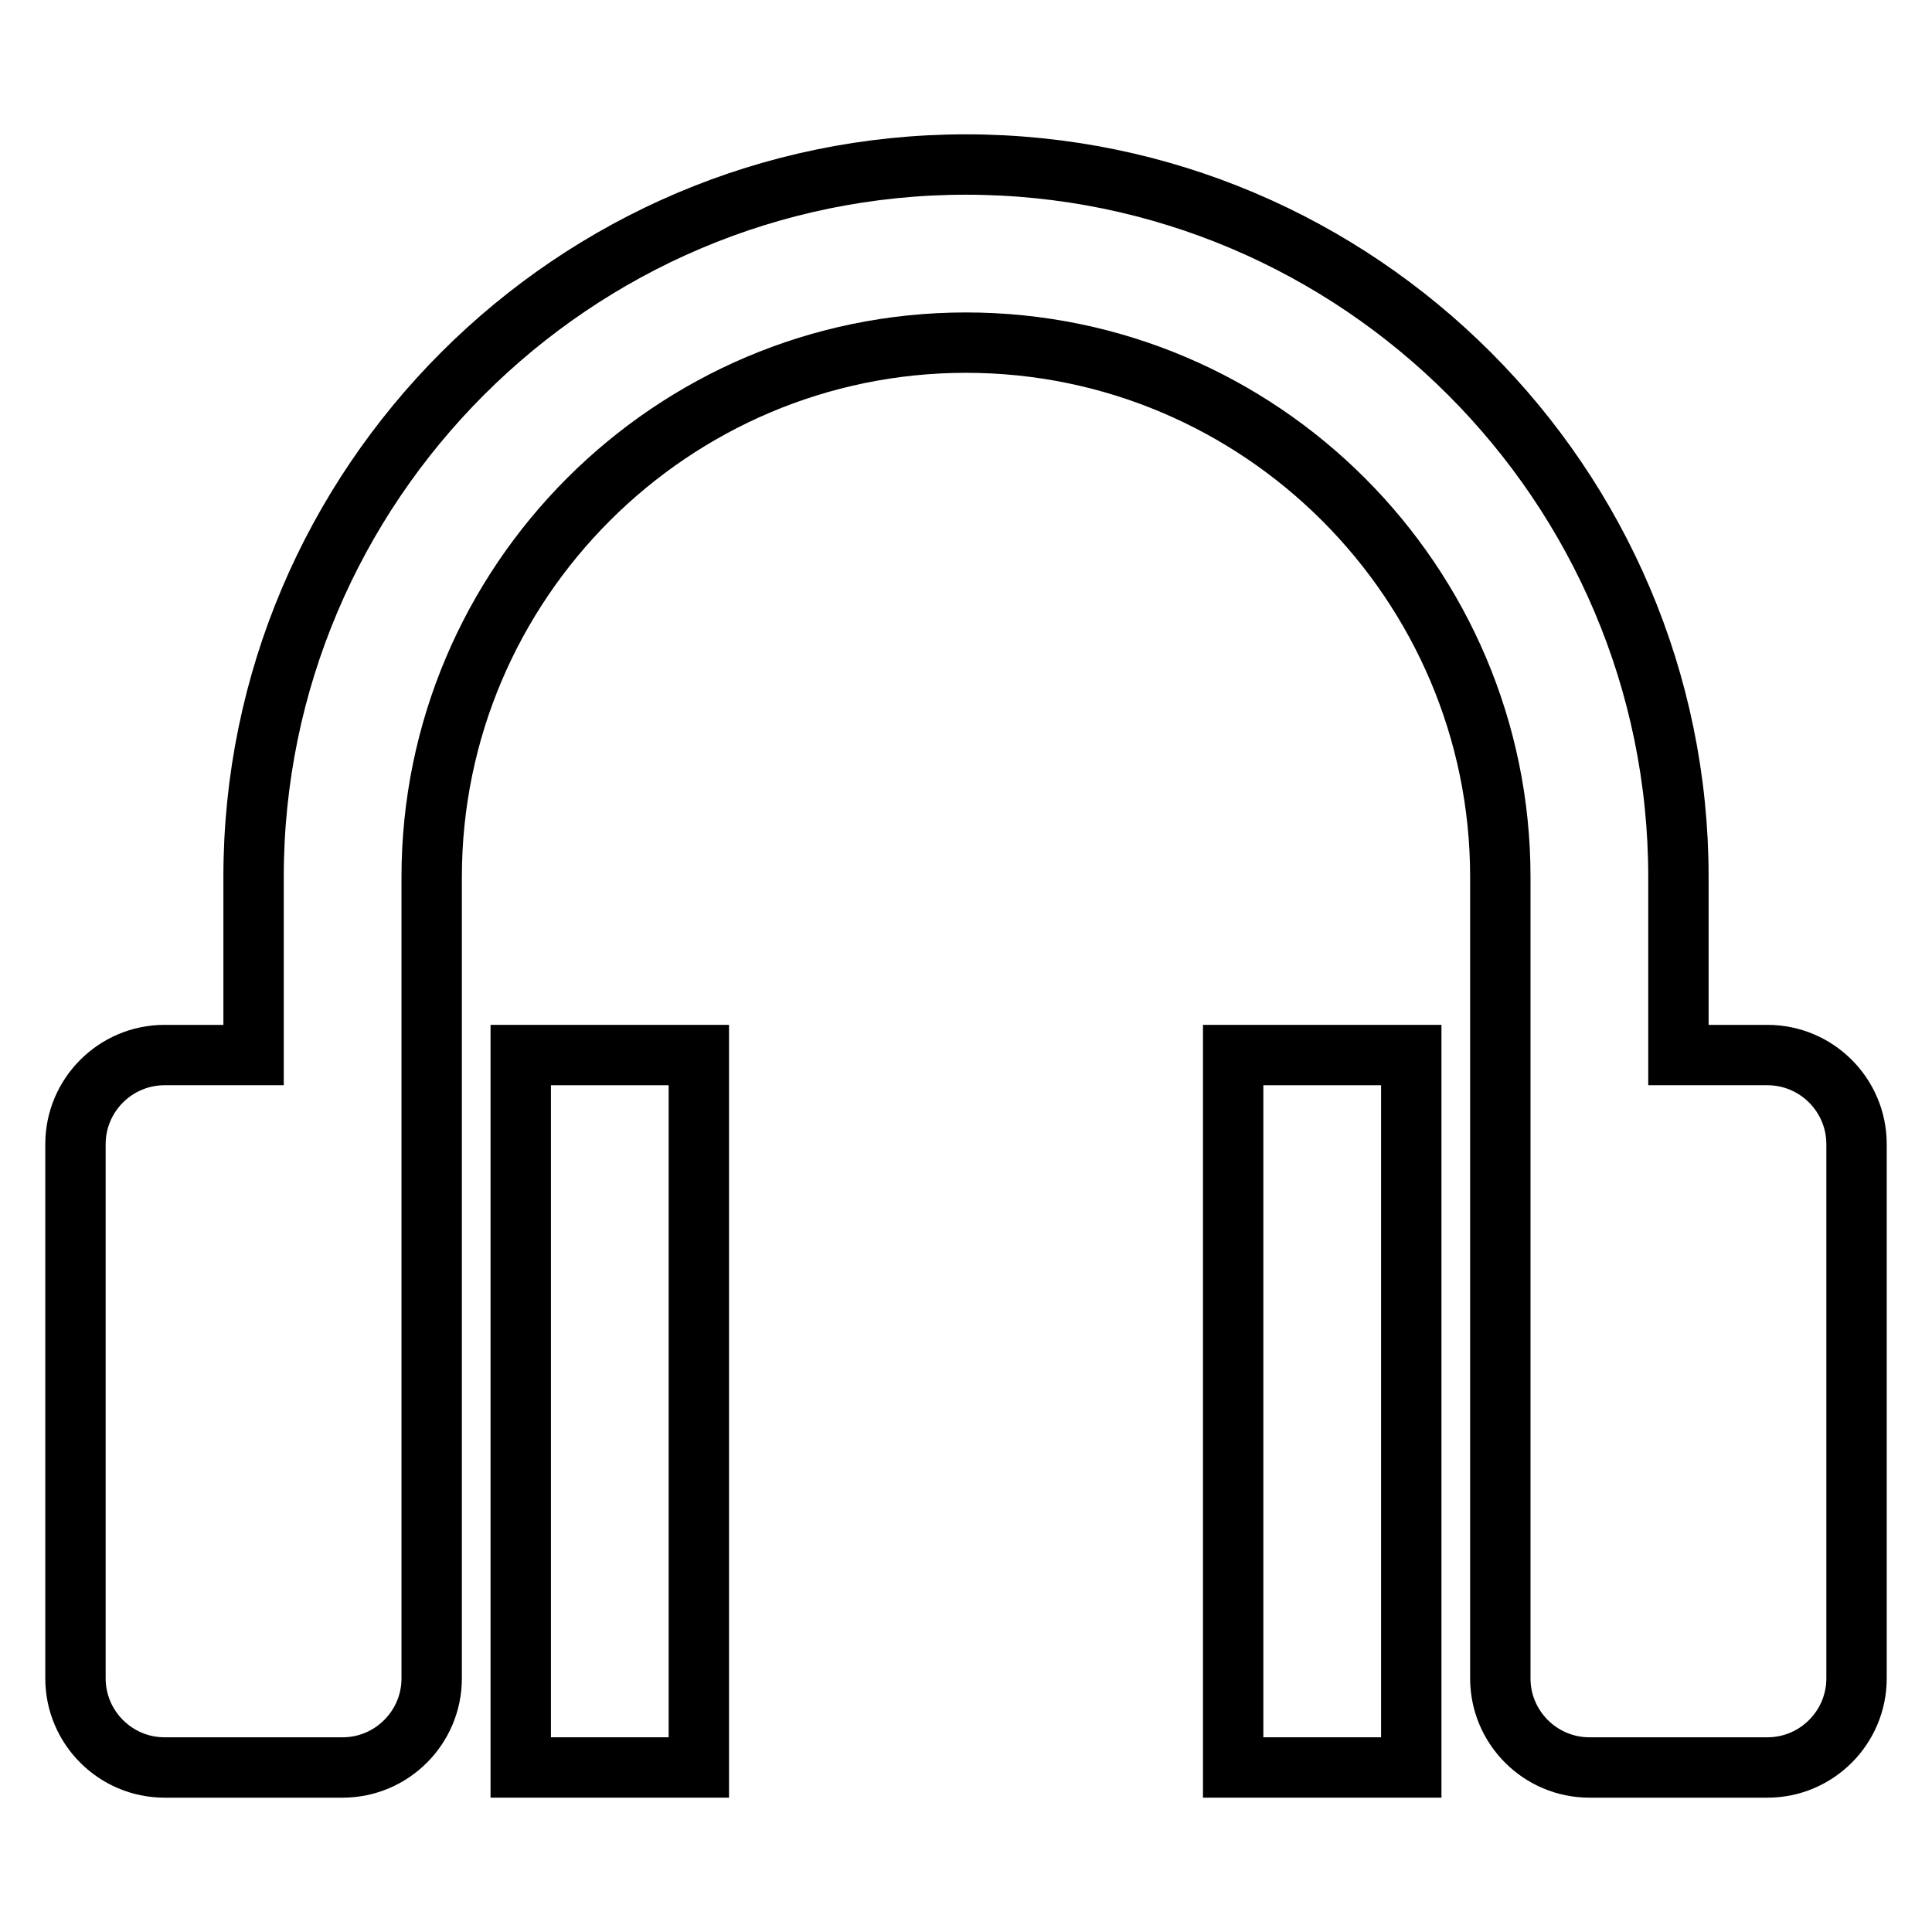
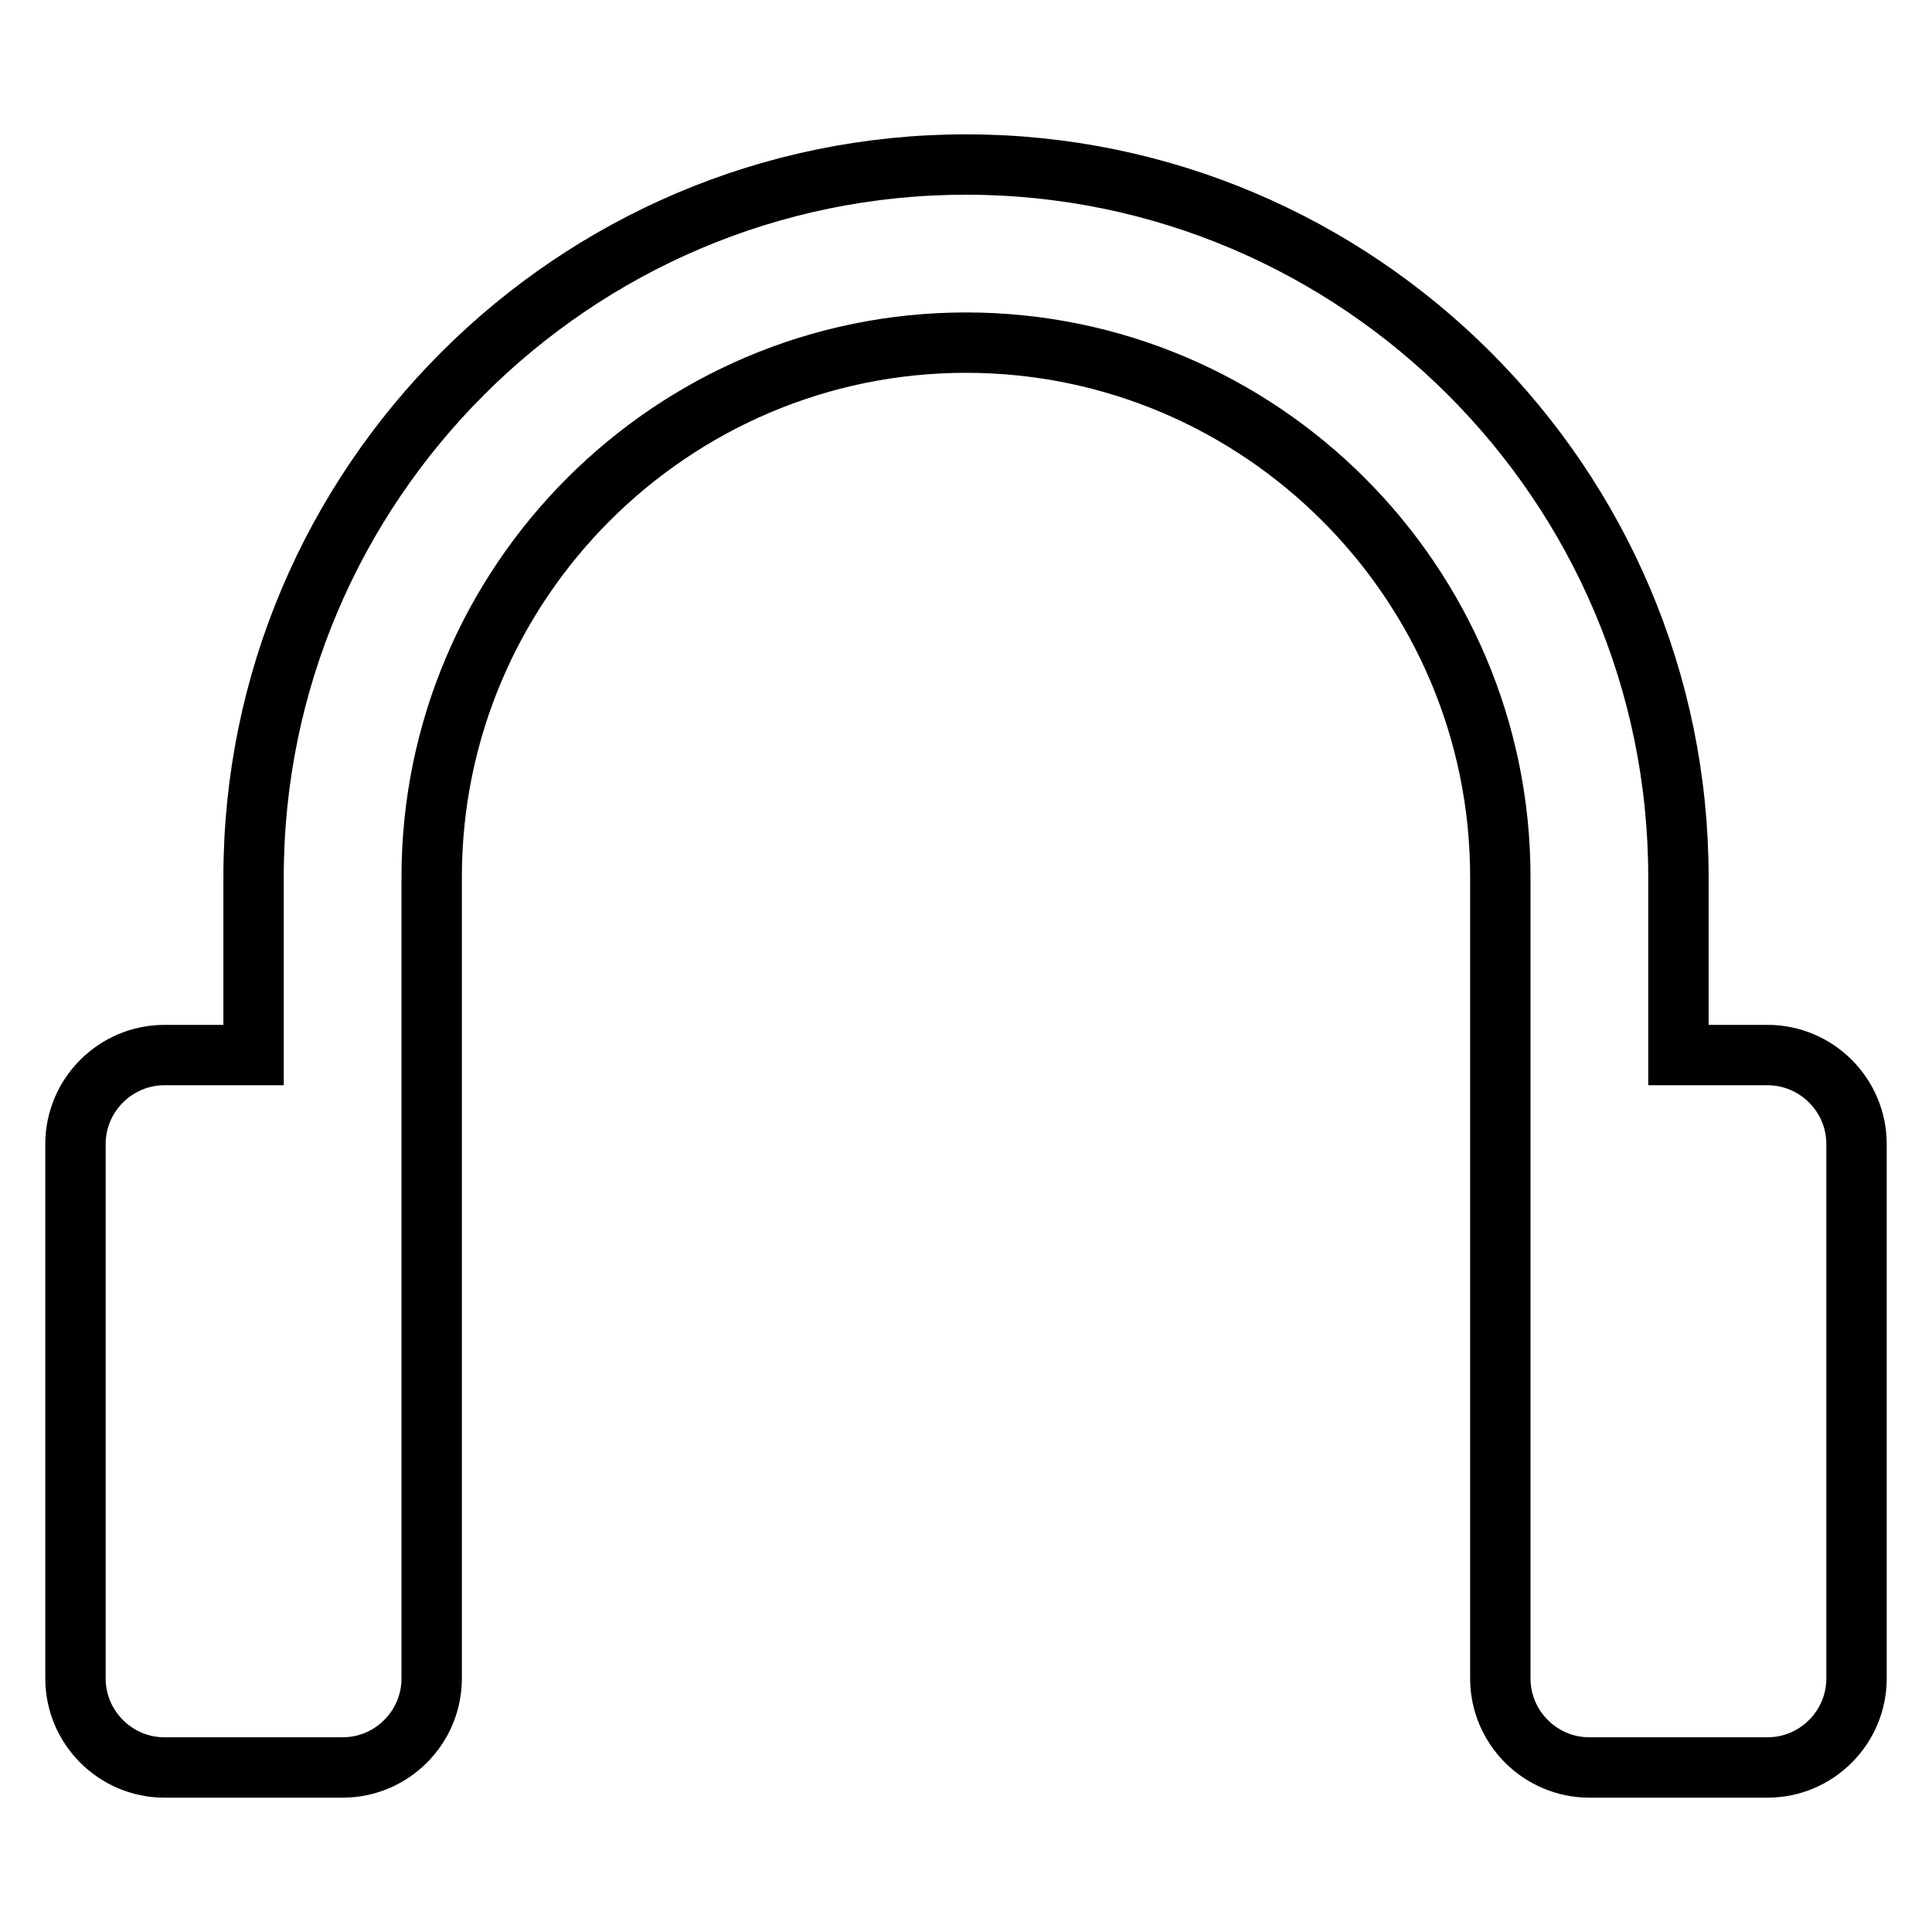
<svg xmlns="http://www.w3.org/2000/svg" version="1.1" x="0px" y="0px" viewBox="0 0 256 256" enable-background="new 0 0 256 256" xml:space="preserve">
  <g>
    <path stroke-width="8" fill-opacity="0" stroke="#000000" d="M234.2,139.8h-11.8v-23.6c0-52-42.4-94.4-94.4-94.4c-52,0-94.4,42.4-94.4,94.4v23.6H21.8 c-6.5,0-11.8,5.3-11.8,11.8l0,0v70.8c0,6.5,5.3,11.8,11.8,11.8l0,0h23.6c6.5,0,11.8-5.3,11.8-11.8l0,0V116.2 c0-39,31.8-70.8,70.8-70.8c39,0,70.8,31.8,70.8,70.8v106.2c0,6.5,5.3,11.8,11.8,11.8l0,0h23.6c6.5,0,11.8-5.3,11.8-11.8l0,0v-70.8 C246,145.1,240.7,139.8,234.2,139.8L234.2,139.8z" />
-     <path stroke-width="8" fill-opacity="0" stroke="#000000" d="M69,139.8h23.6v94.4H69V139.8z M163.4,139.8H187v94.4h-23.6V139.8z" />
  </g>
</svg>